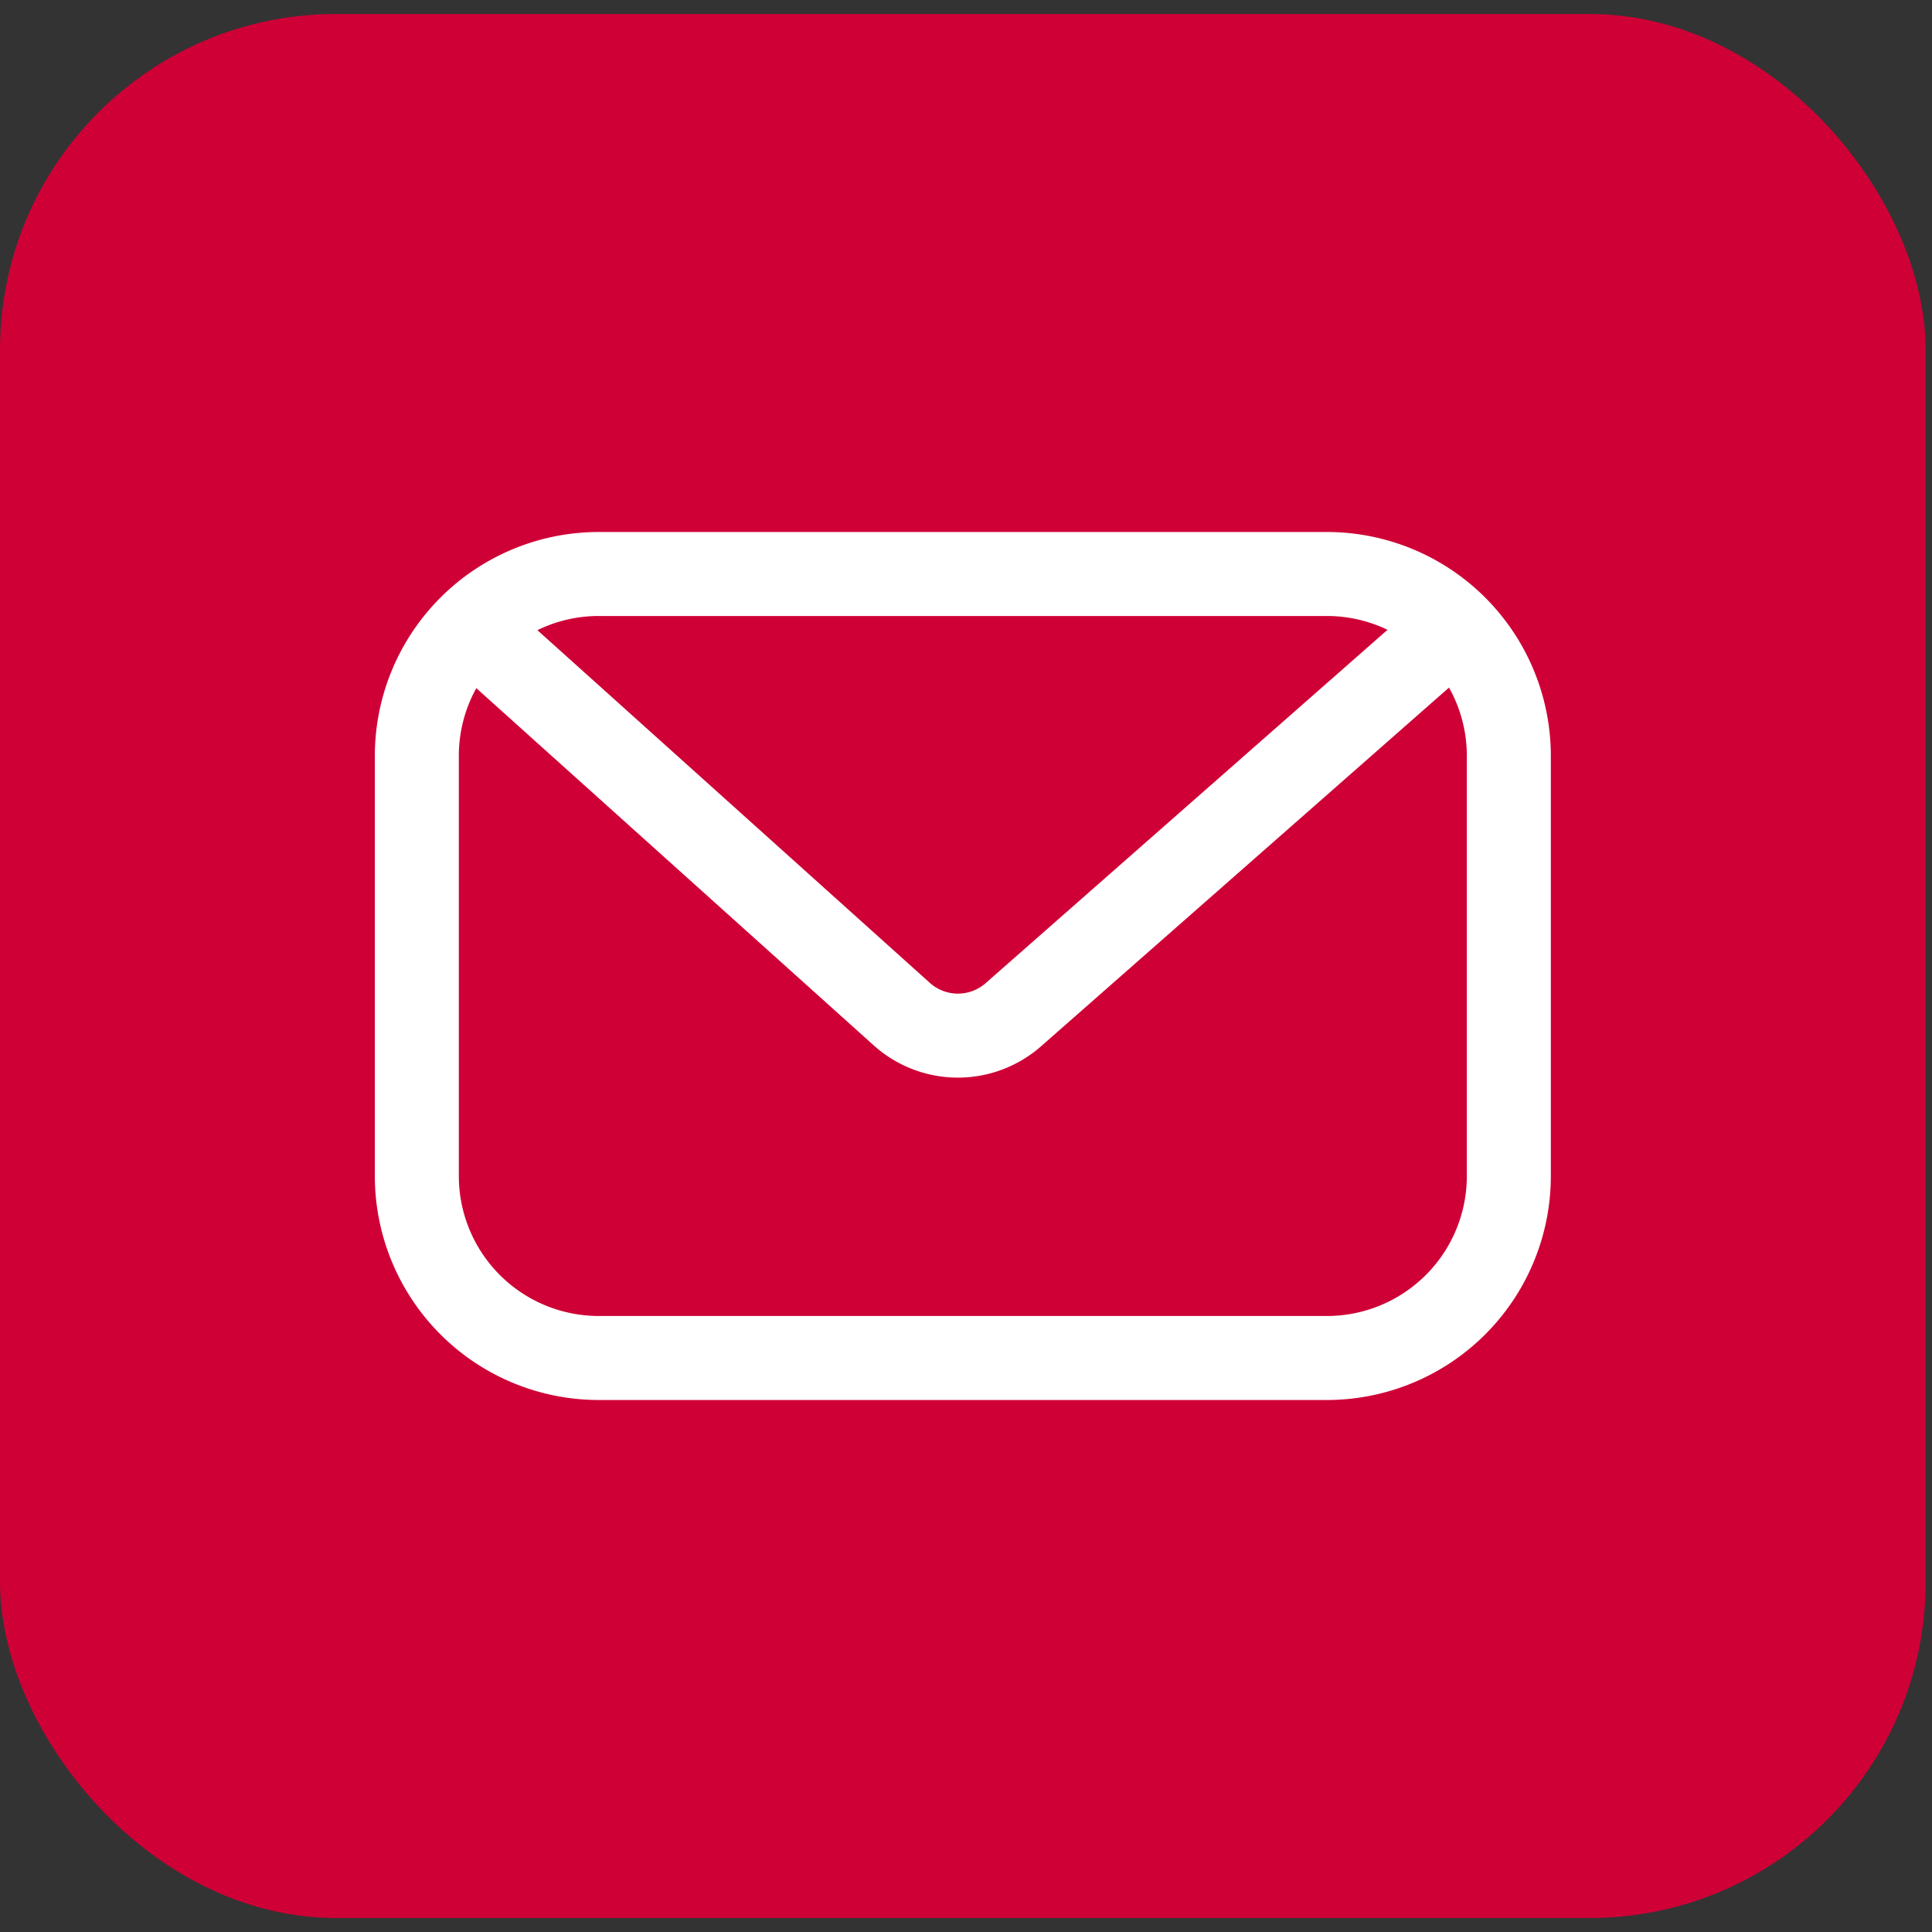
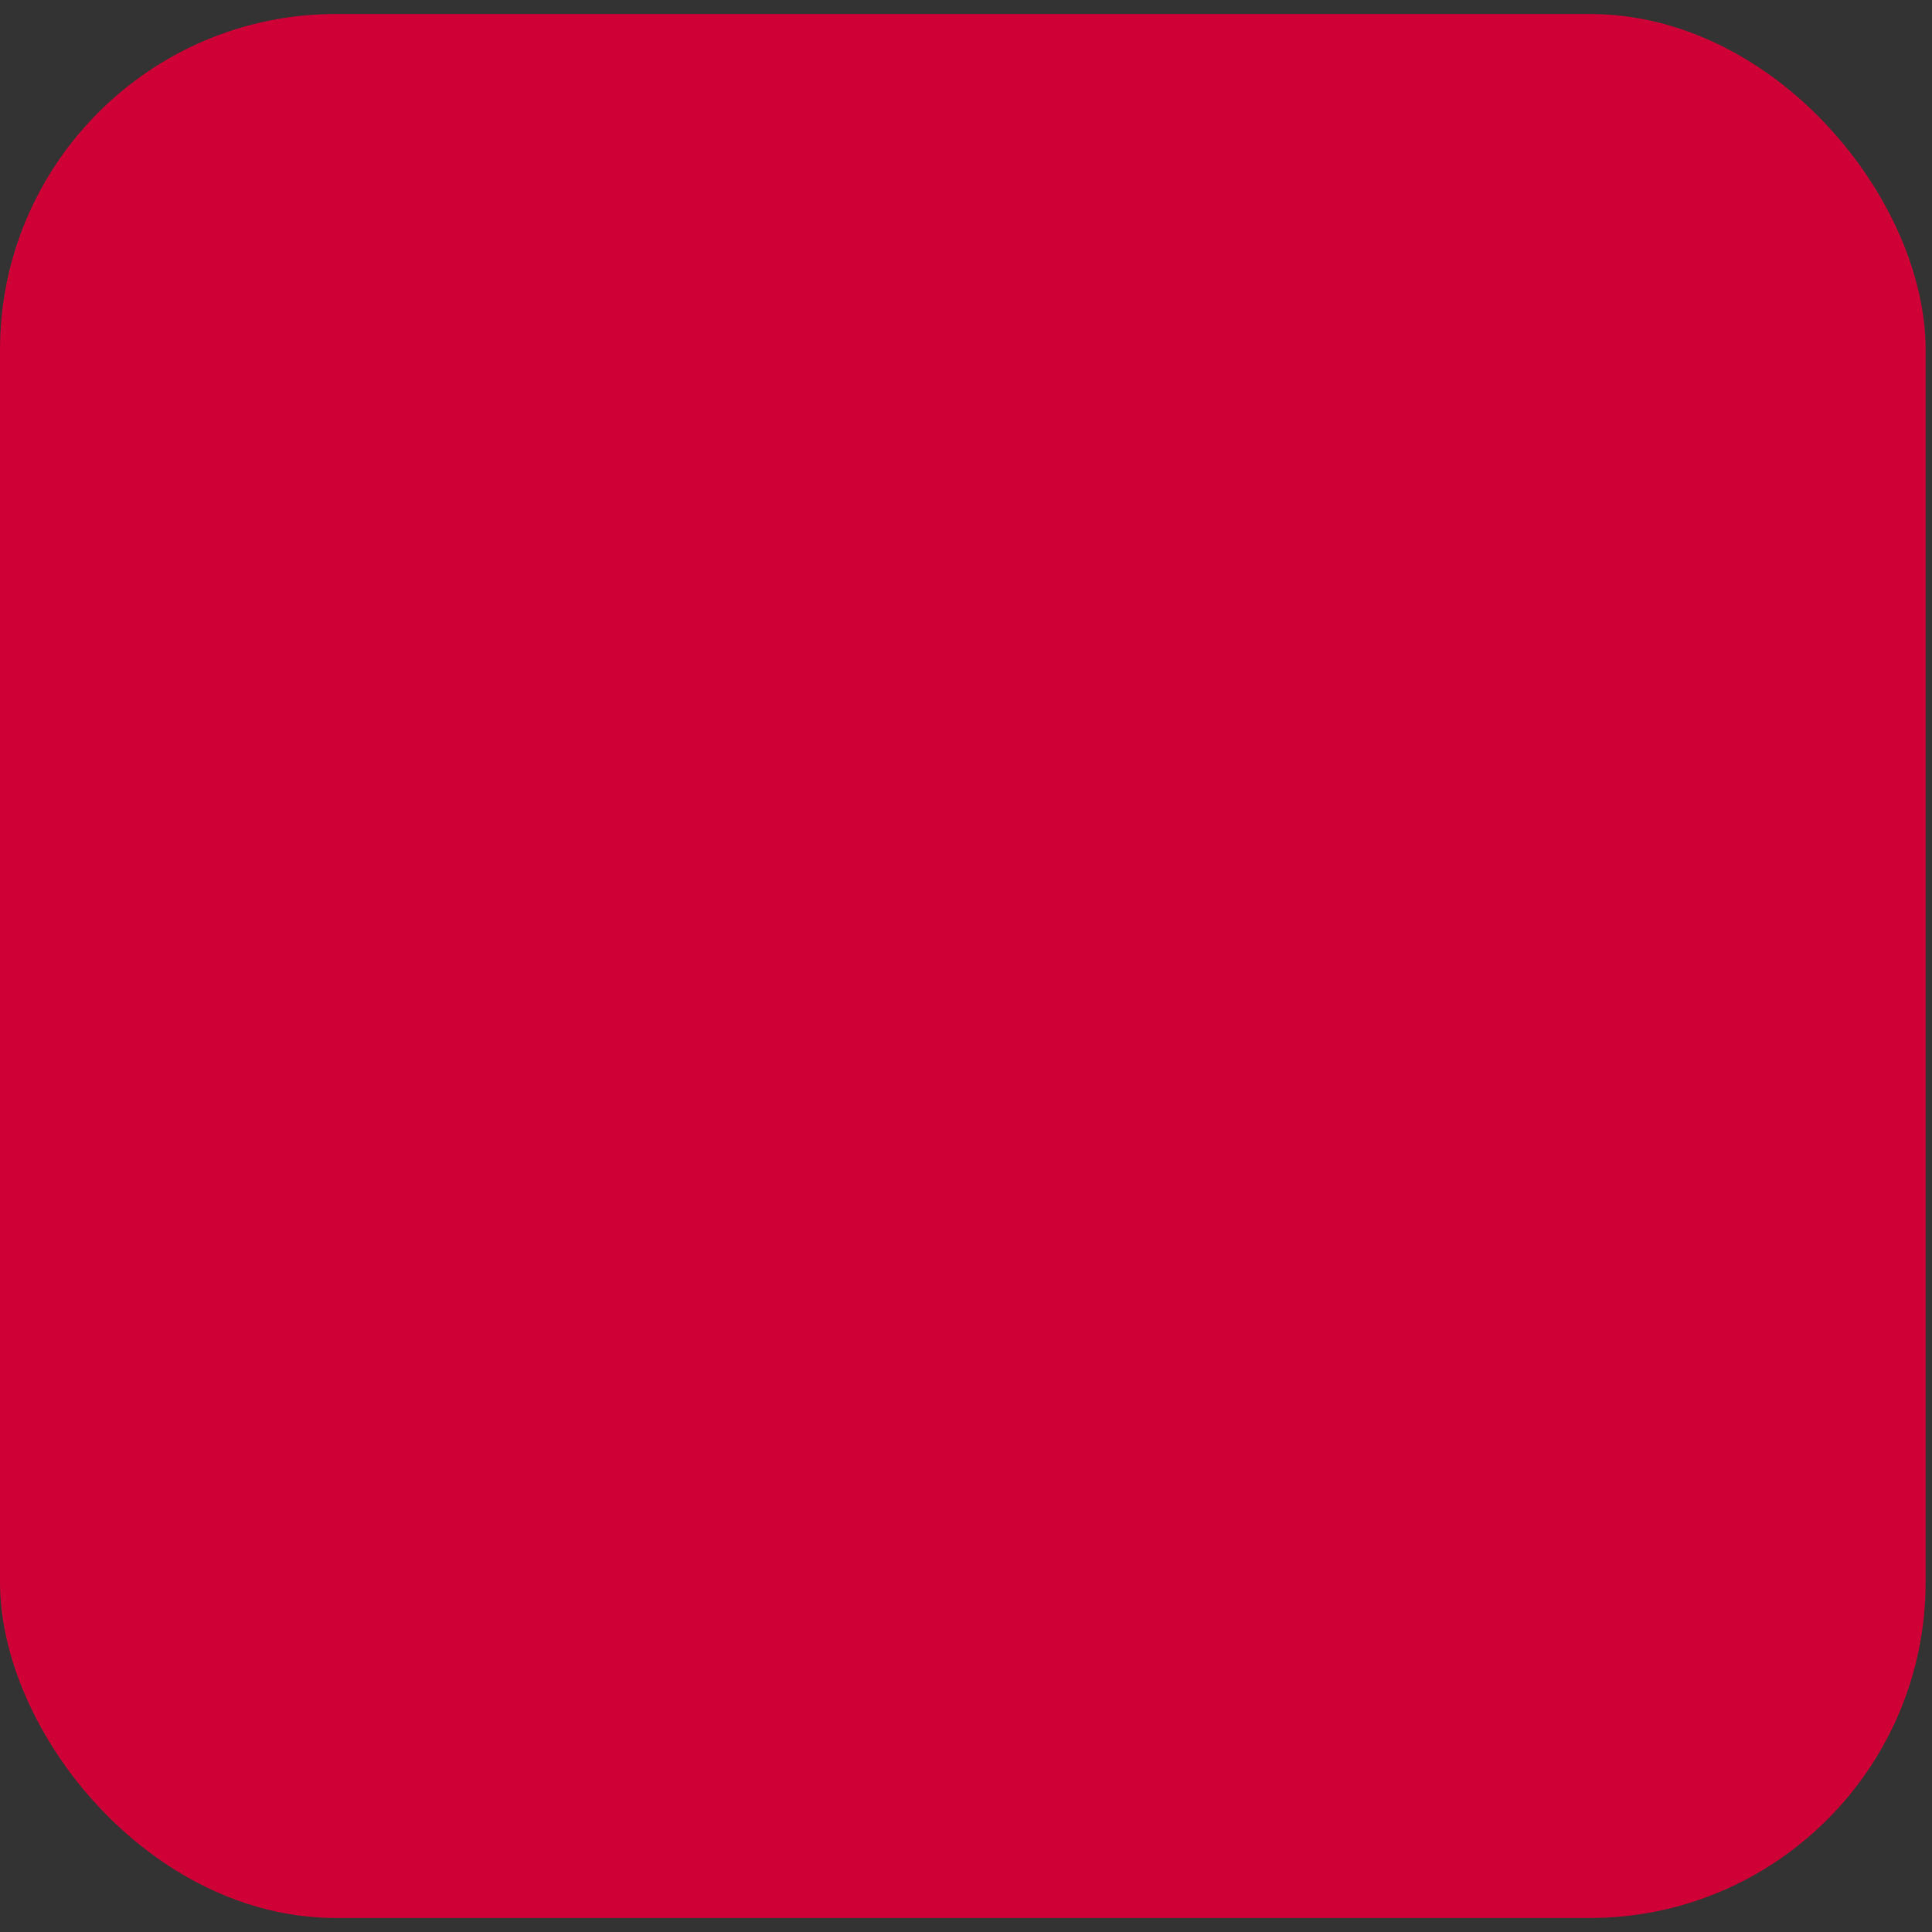
<svg xmlns="http://www.w3.org/2000/svg" width="69" height="69" viewBox="0 0 69 69" fill="none">
  <rect x="0" y="0" width="69" height="69" fill="#333333" stroke="none" />
  <rect y=".5" width="68.773" height="68" rx="12" fill="#CF0036" />
-   <path fill-rule="evenodd" clip-rule="evenodd" d="M21.387 22h26a4.98 4.98 0 0 1 2.167.493l-14.353 12.62a1.5 1.5 0 0 1-1.993-.011L19.193 22.506A4.98 4.98 0 0 1 21.387 22zm-4.376 2.578A4.977 4.977 0 0 0 16.387 27v15a5 5 0 0 0 5 5h26a5 5 0 0 0 5-5V27c0-.887-.231-1.72-.637-2.443L37.182 37.366a4.5 4.5 0 0 1-5.98-.033l-14.19-12.755zM13.387 27a8 8 0 0 1 8-8h26a8 8 0 0 1 8 8v15a8 8 0 0 1-8 8h-26a8 8 0 0 1-8-8V27z" fill="#fff" />
</svg>